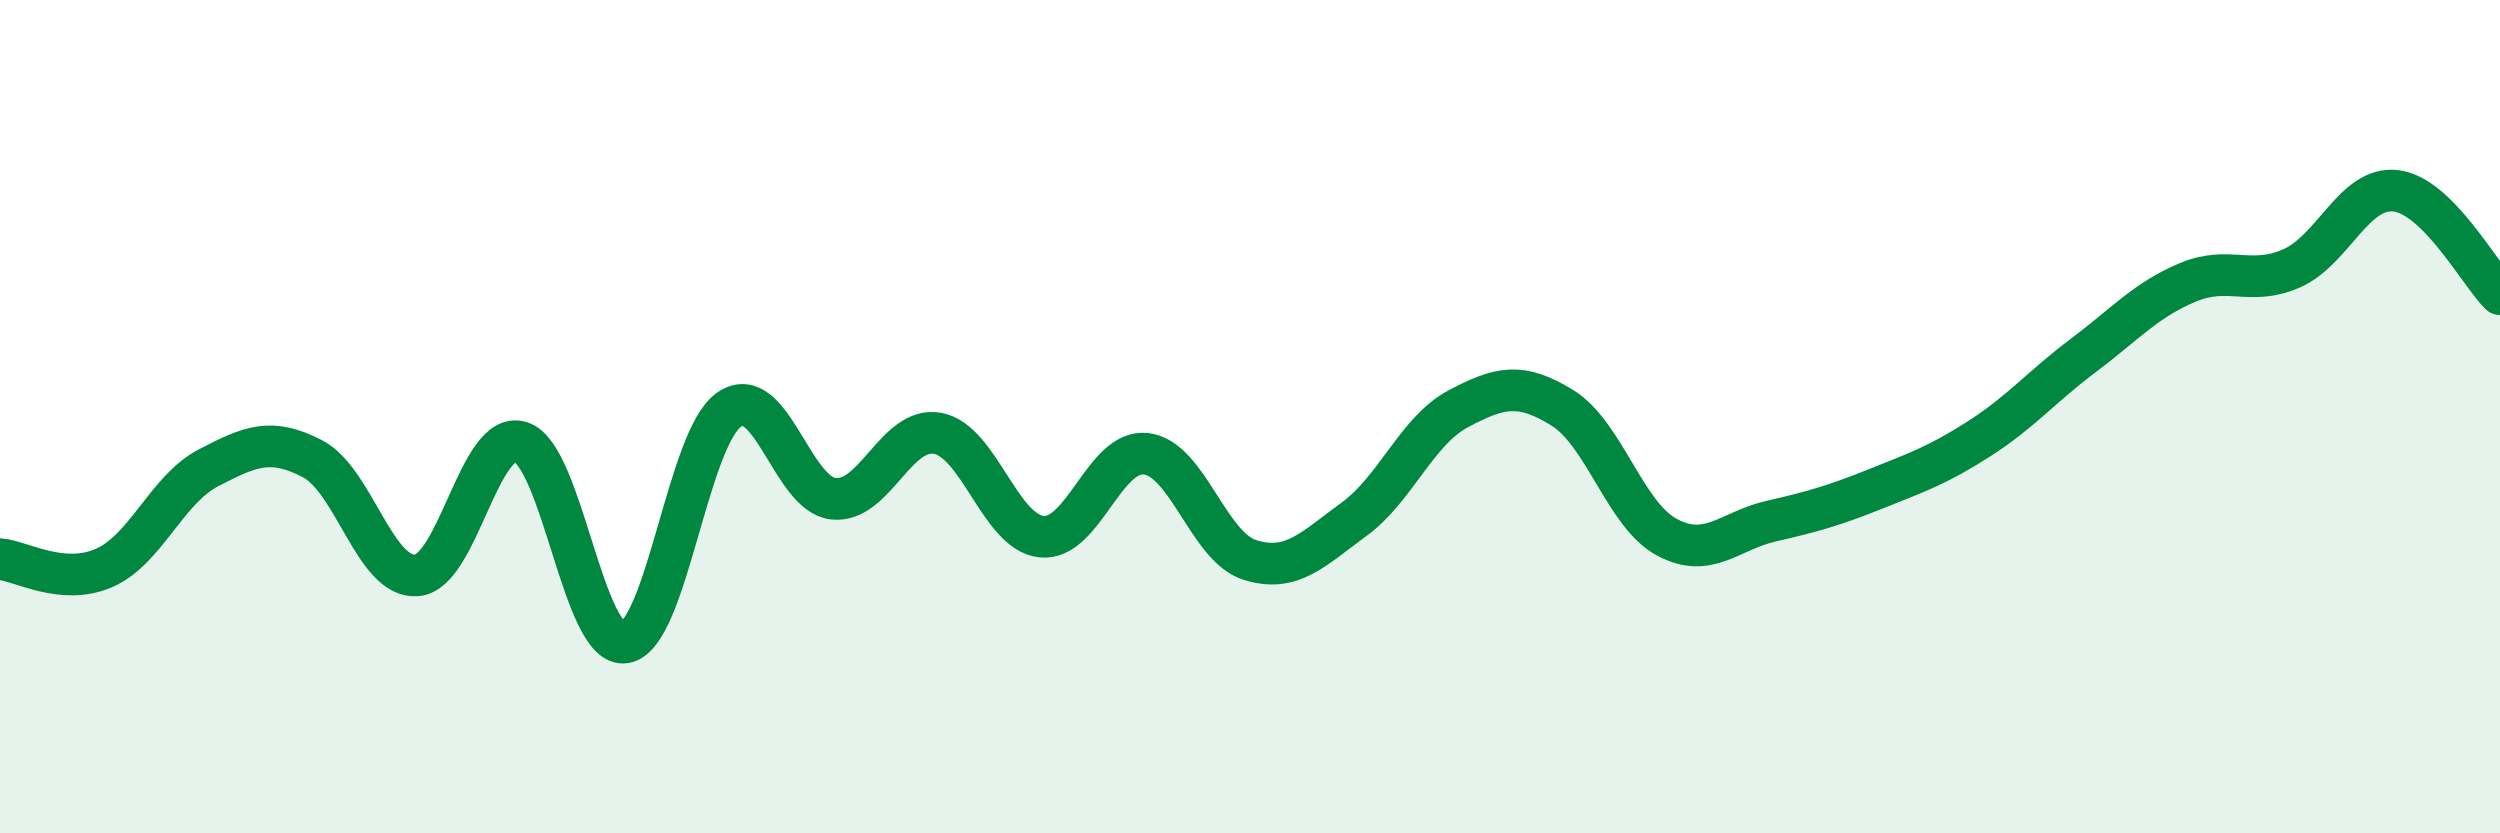
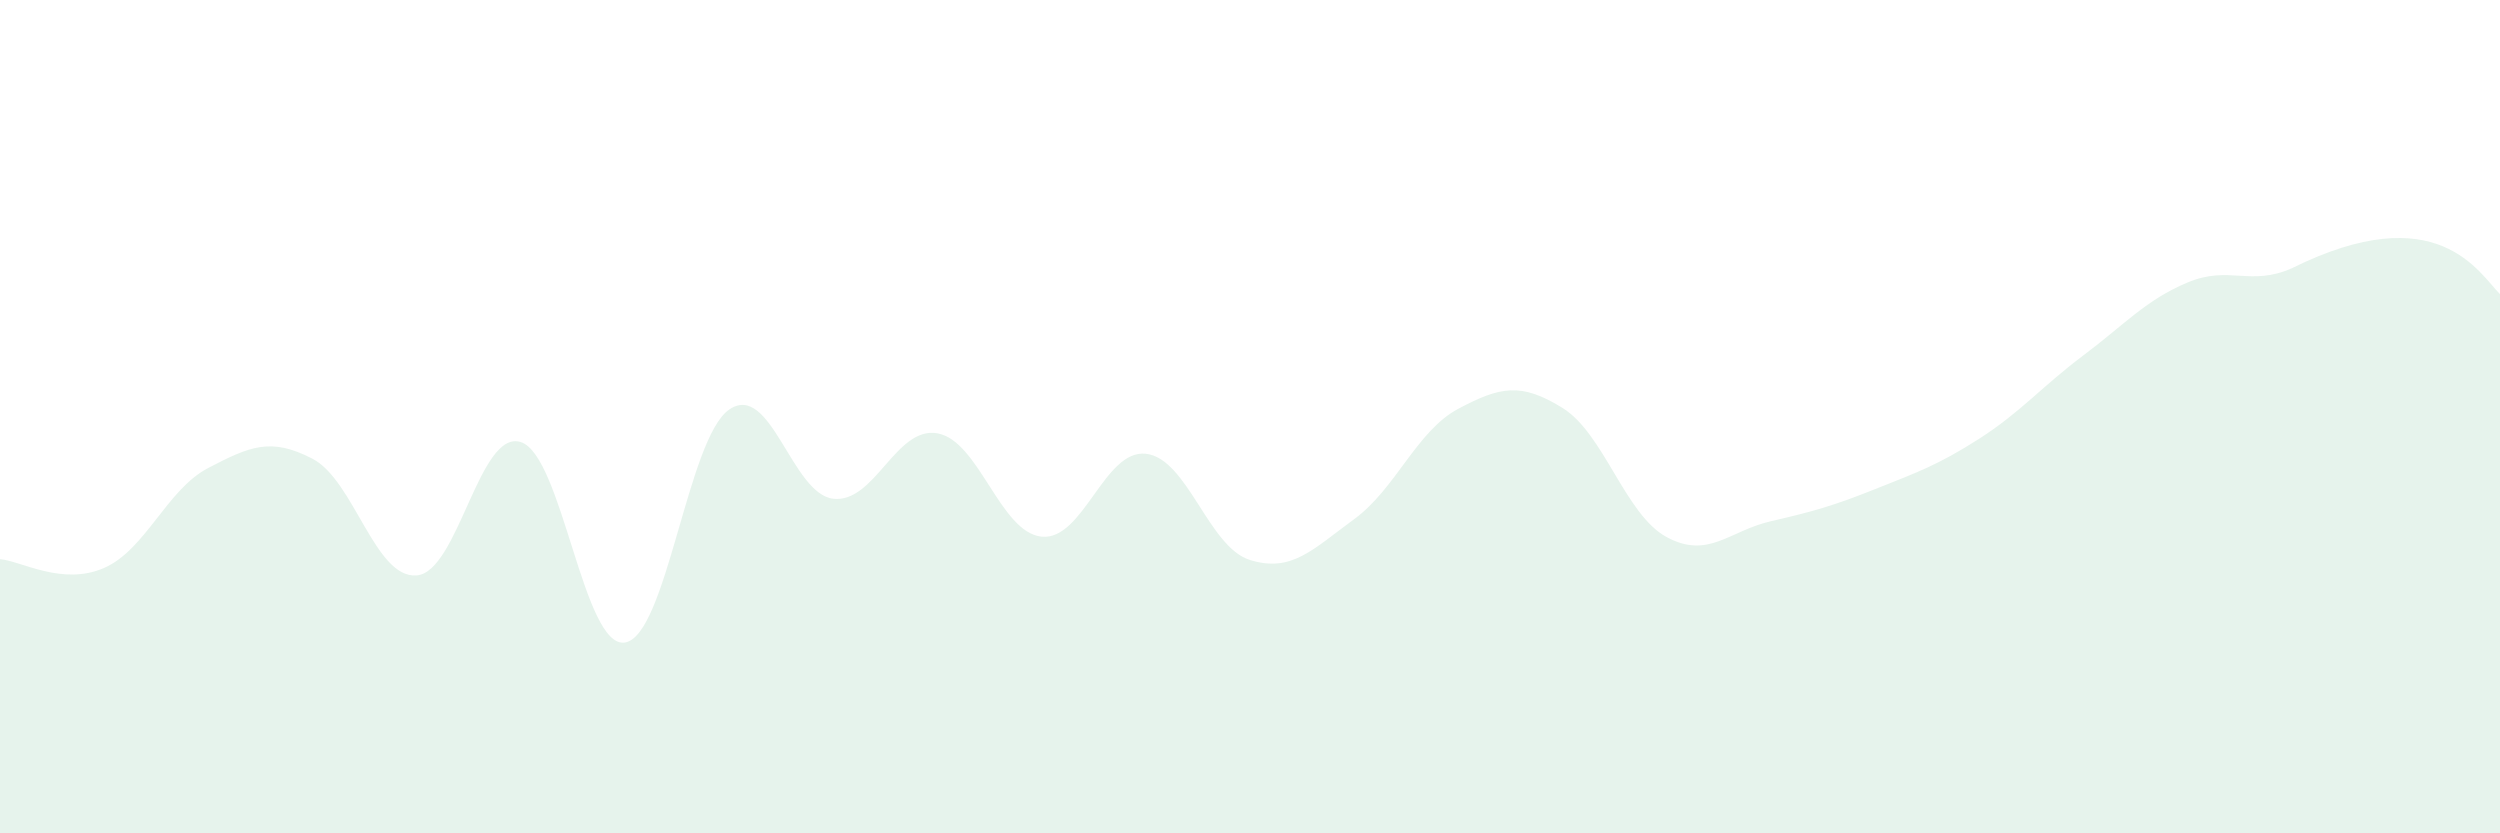
<svg xmlns="http://www.w3.org/2000/svg" width="60" height="20" viewBox="0 0 60 20">
-   <path d="M 0,13.42 C 0.5,13.46 1.5,14.07 2.5,13.63 C 3.5,13.19 4,11.75 5,11.23 C 6,10.71 6.5,10.49 7.5,11.01 C 8.5,11.53 9,13.89 10,13.81 C 11,13.73 11.5,10.29 12.5,10.61 C 13.5,10.93 14,15.58 15,15.42 C 16,15.26 16.5,10.52 17.5,9.83 C 18.5,9.14 19,11.86 20,11.97 C 21,12.08 21.5,10.22 22.5,10.4 C 23.5,10.58 24,12.78 25,12.88 C 26,12.98 26.5,10.78 27.5,10.89 C 28.5,11 29,13.13 30,13.44 C 31,13.75 31.5,13.19 32.5,12.46 C 33.5,11.73 34,10.34 35,9.81 C 36,9.28 36.5,9.17 37.5,9.79 C 38.5,10.41 39,12.35 40,12.89 C 41,13.43 41.5,12.74 42.5,12.51 C 43.5,12.28 44,12.14 45,11.74 C 46,11.34 46.5,11.17 47.5,10.53 C 48.5,9.89 49,9.28 50,8.53 C 51,7.78 51.5,7.2 52.5,6.78 C 53.5,6.36 54,6.88 55,6.44 C 56,6 56.5,4.46 57.5,4.58 C 58.5,4.7 59.5,6.56 60,7.06L60 20L0 20Z" fill="#008740" opacity="0.1" stroke-linecap="round" stroke-linejoin="round" />
-   <path d="M 0,13.42 C 0.5,13.46 1.5,14.07 2.5,13.63 C 3.5,13.19 4,11.75 5,11.23 C 6,10.71 6.5,10.49 7.5,11.01 C 8.5,11.53 9,13.89 10,13.81 C 11,13.73 11.5,10.29 12.5,10.61 C 13.5,10.93 14,15.58 15,15.42 C 16,15.26 16.5,10.52 17.5,9.83 C 18.5,9.14 19,11.86 20,11.97 C 21,12.08 21.5,10.22 22.5,10.4 C 23.5,10.58 24,12.78 25,12.88 C 26,12.98 26.5,10.78 27.5,10.89 C 28.5,11 29,13.13 30,13.44 C 31,13.75 31.5,13.19 32.5,12.46 C 33.5,11.73 34,10.34 35,9.81 C 36,9.28 36.5,9.17 37.5,9.79 C 38.5,10.41 39,12.35 40,12.89 C 41,13.43 41.5,12.74 42.5,12.51 C 43.5,12.28 44,12.14 45,11.74 C 46,11.34 46.5,11.17 47.5,10.53 C 48.5,9.89 49,9.28 50,8.53 C 51,7.78 51.5,7.2 52.5,6.78 C 53.5,6.36 54,6.88 55,6.44 C 56,6 56.5,4.46 57.5,4.58 C 58.5,4.7 59.5,6.56 60,7.06" stroke="#008740" stroke-width="1" fill="none" stroke-linecap="round" stroke-linejoin="round" />
+   <path d="M 0,13.42 C 0.5,13.46 1.5,14.07 2.5,13.63 C 3.5,13.19 4,11.75 5,11.23 C 6,10.71 6.5,10.49 7.5,11.01 C 8.5,11.53 9,13.89 10,13.81 C 11,13.73 11.5,10.29 12.5,10.61 C 13.5,10.93 14,15.58 15,15.42 C 16,15.26 16.5,10.52 17.5,9.83 C 18.5,9.14 19,11.86 20,11.97 C 21,12.08 21.5,10.22 22.5,10.4 C 23.5,10.58 24,12.78 25,12.88 C 26,12.98 26.5,10.78 27.5,10.89 C 28.5,11 29,13.13 30,13.44 C 31,13.75 31.5,13.19 32.5,12.46 C 33.5,11.73 34,10.34 35,9.81 C 36,9.28 36.5,9.17 37.5,9.79 C 38.5,10.41 39,12.35 40,12.89 C 41,13.43 41.5,12.74 42.5,12.51 C 43.5,12.28 44,12.14 45,11.74 C 46,11.34 46.5,11.17 47.5,10.53 C 48.5,9.89 49,9.28 50,8.53 C 51,7.78 51.5,7.2 52.5,6.78 C 53.5,6.36 54,6.88 55,6.44 C 58.5,4.7 59.5,6.56 60,7.06L60 20L0 20Z" fill="#008740" opacity="0.1" stroke-linecap="round" stroke-linejoin="round" />
</svg>